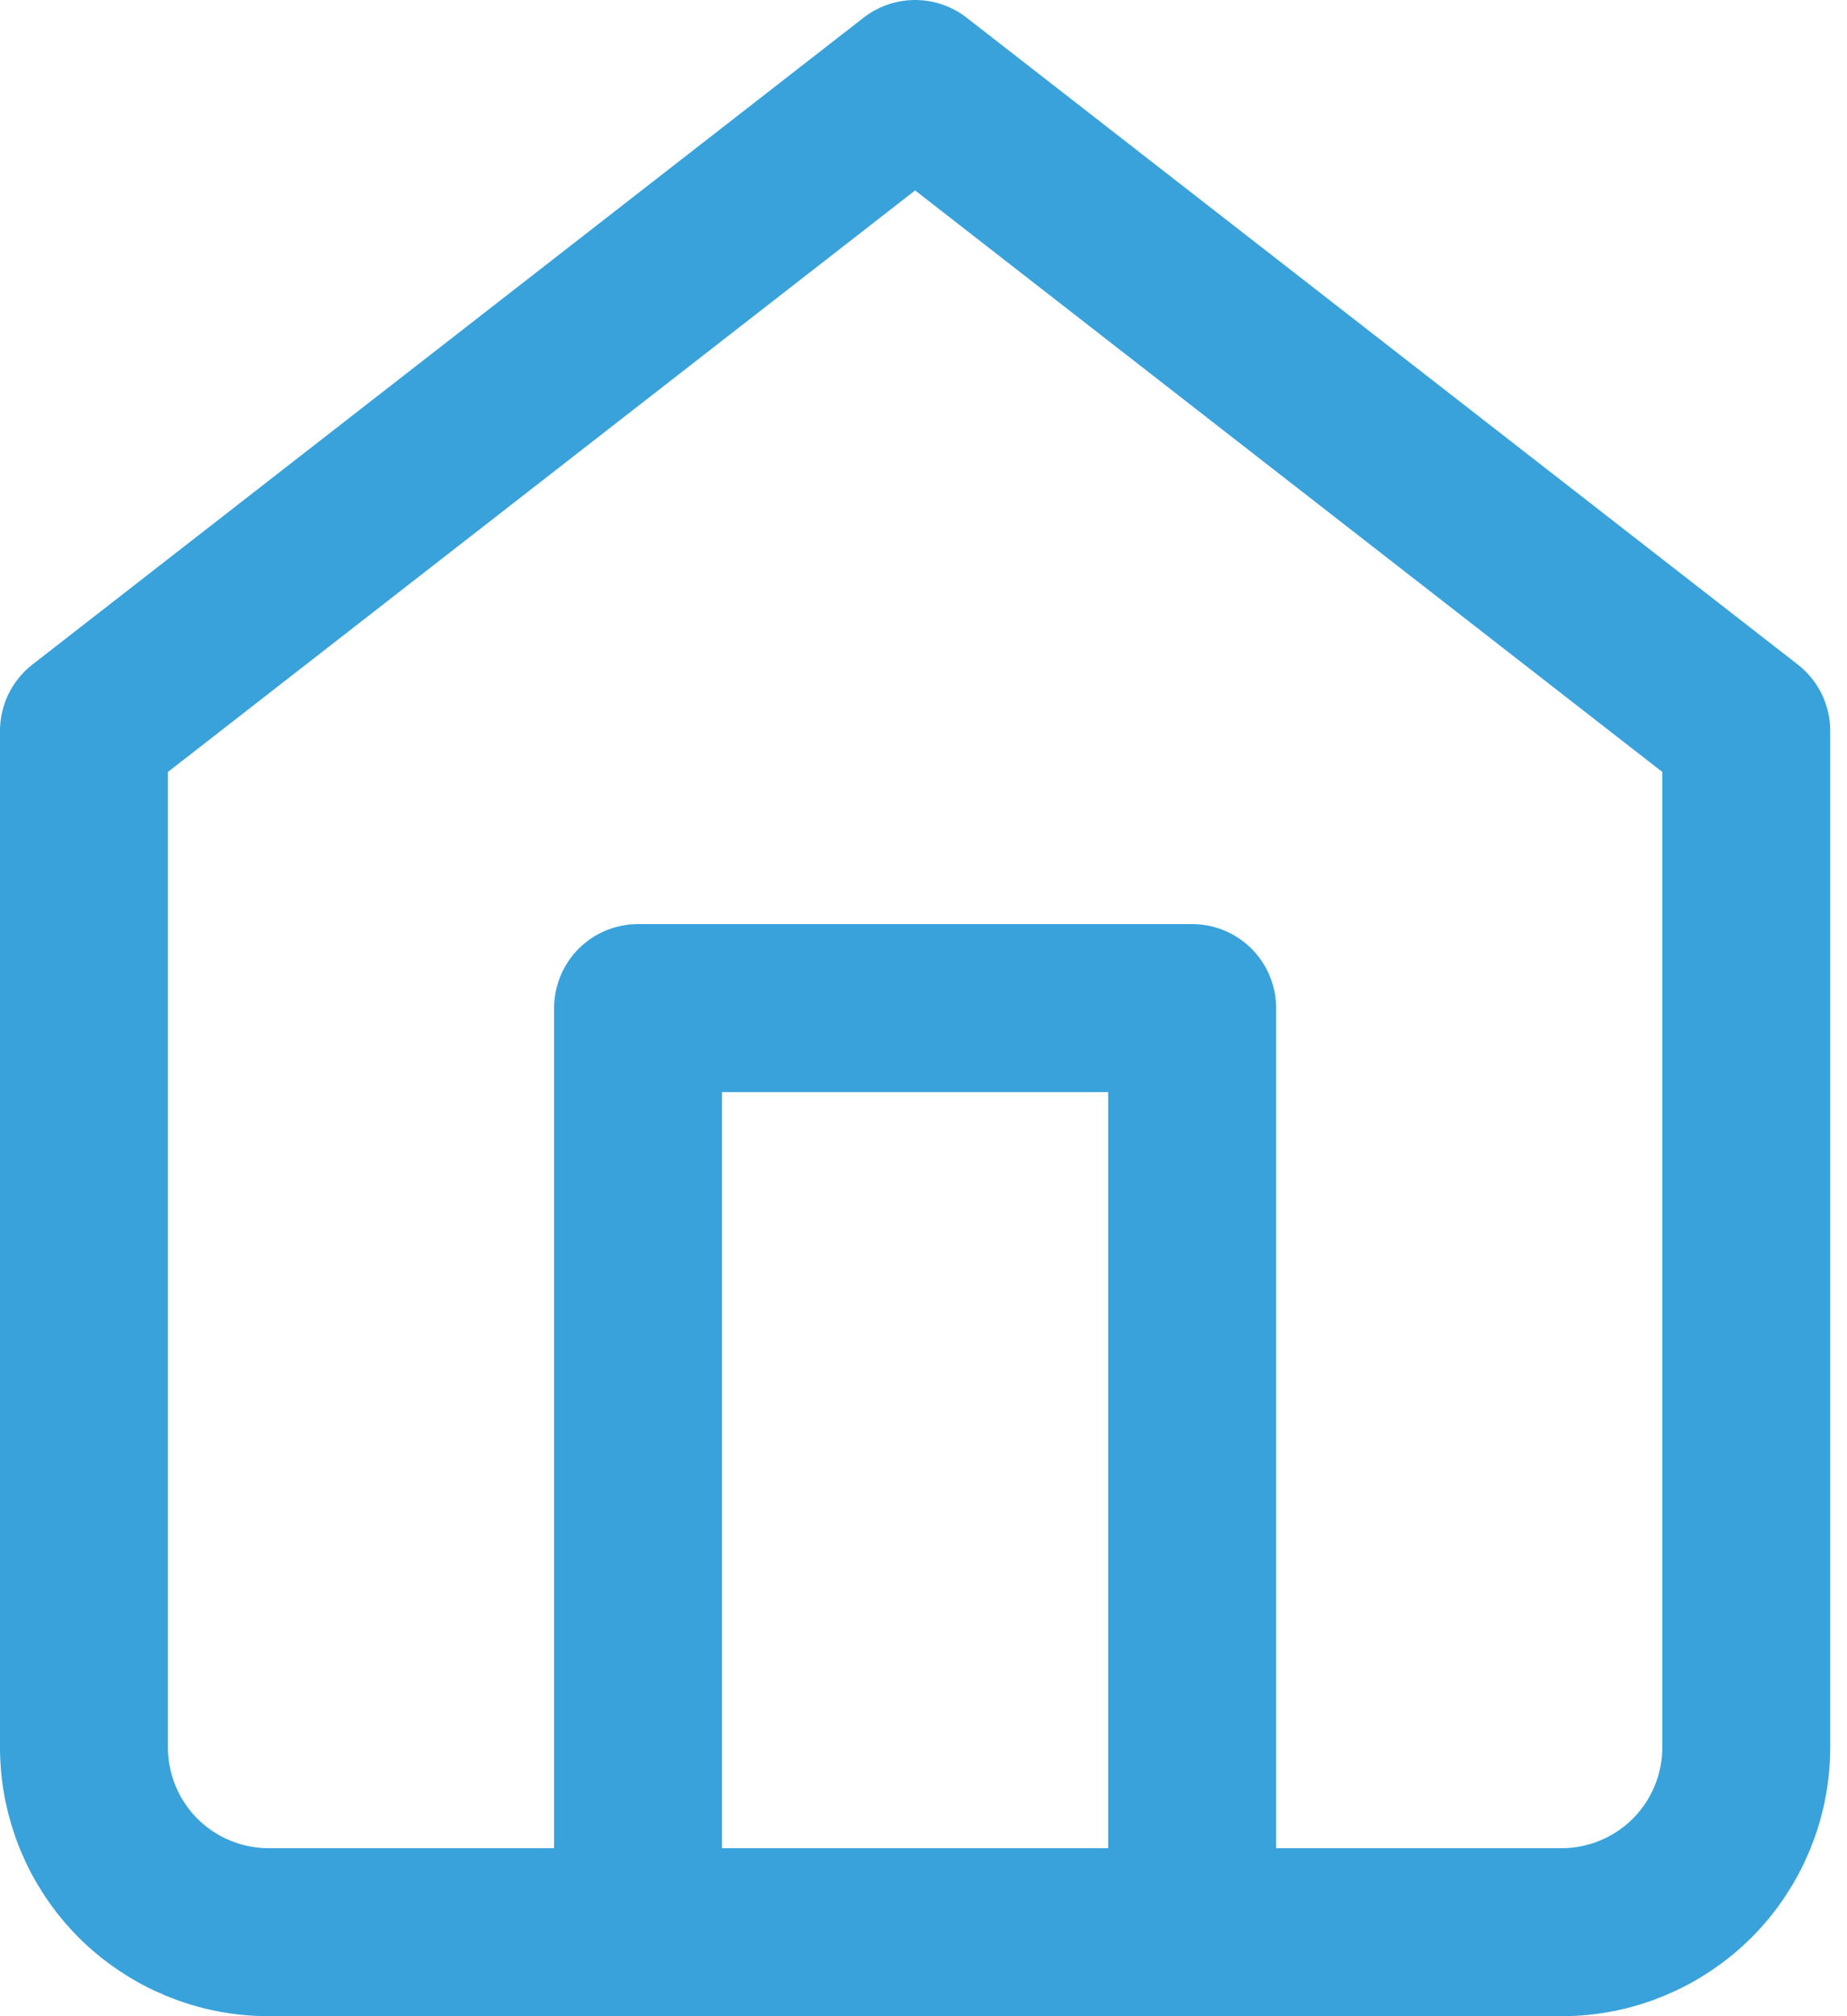
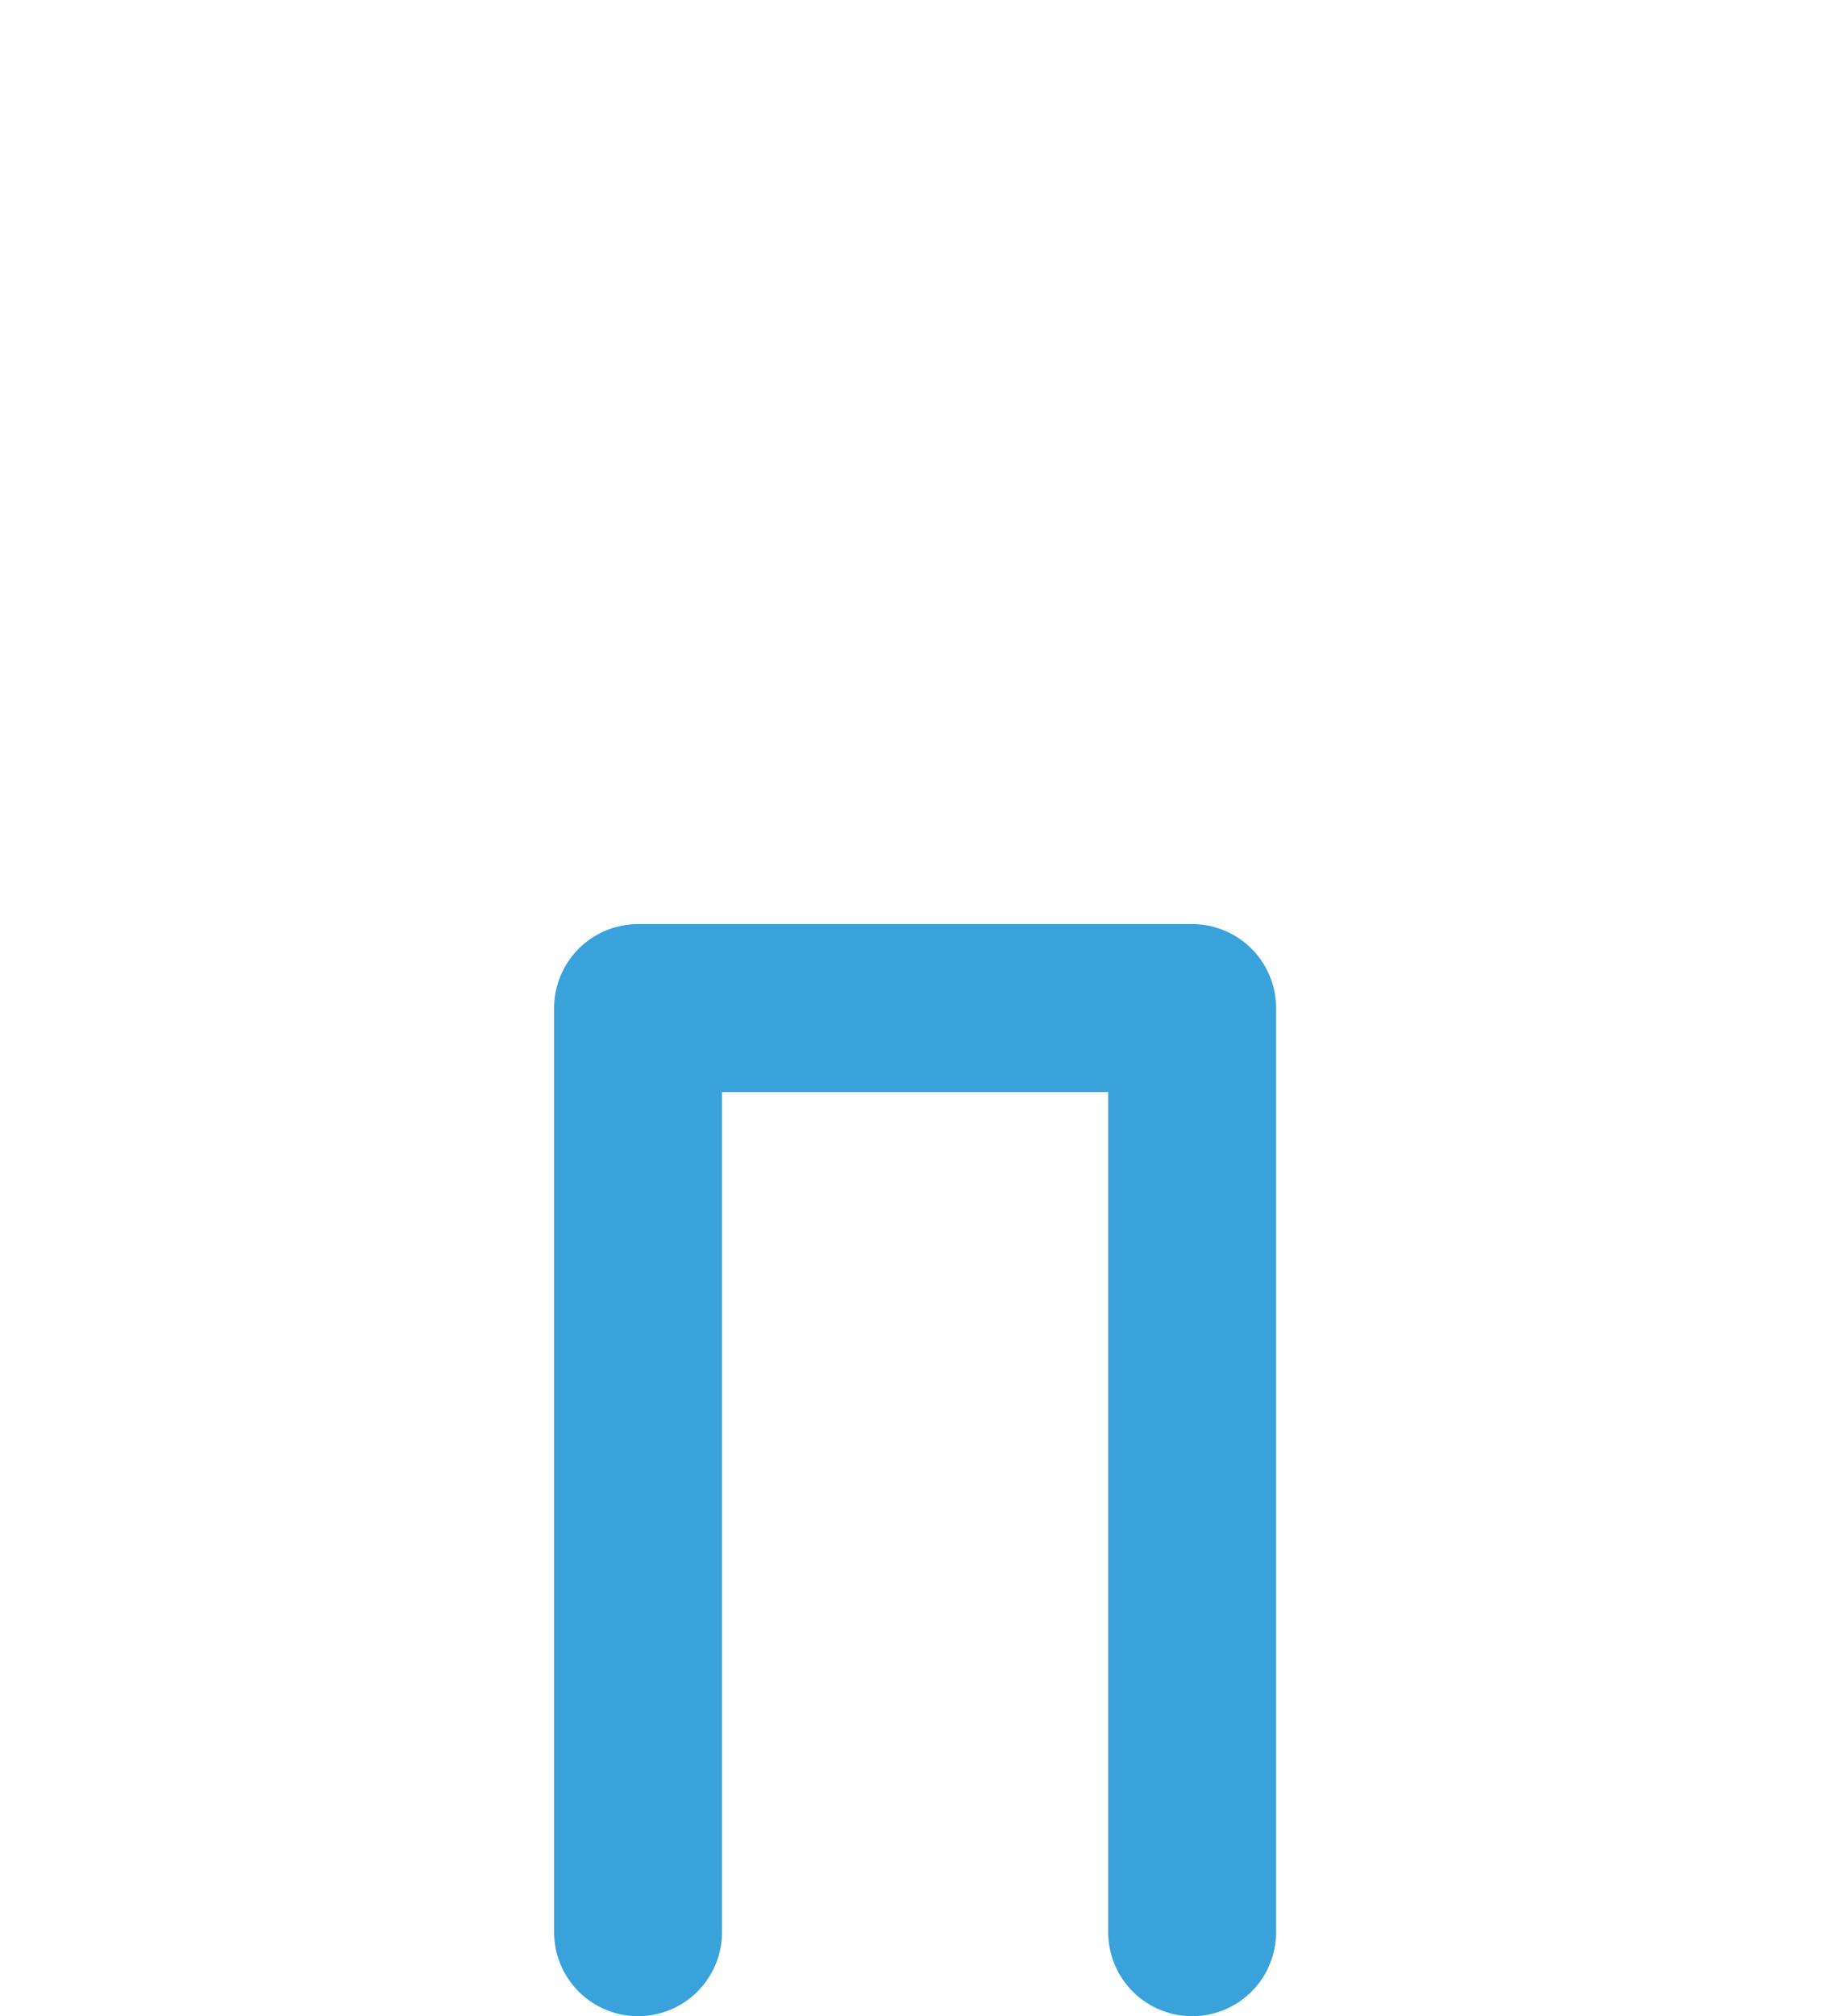
<svg xmlns="http://www.w3.org/2000/svg" width="22" height="24" viewBox="0 0 22 24" fill="none">
-   <path d="M1 8.7L10.9 1L20.8 8.7V20.8C20.8 21.384 20.568 21.943 20.156 22.356C19.743 22.768 19.183 23 18.6 23H3.2C2.617 23 2.057 22.768 1.644 22.356C1.232 21.943 1 21.384 1 20.8V8.7Z" stroke="#39A2DB" stroke-width="2" stroke-linecap="round" stroke-linejoin="round" />
  <path d="M7.6 23V12H14.2V23" stroke="#39A2DB" stroke-width="2" stroke-linecap="round" stroke-linejoin="round" />
</svg>